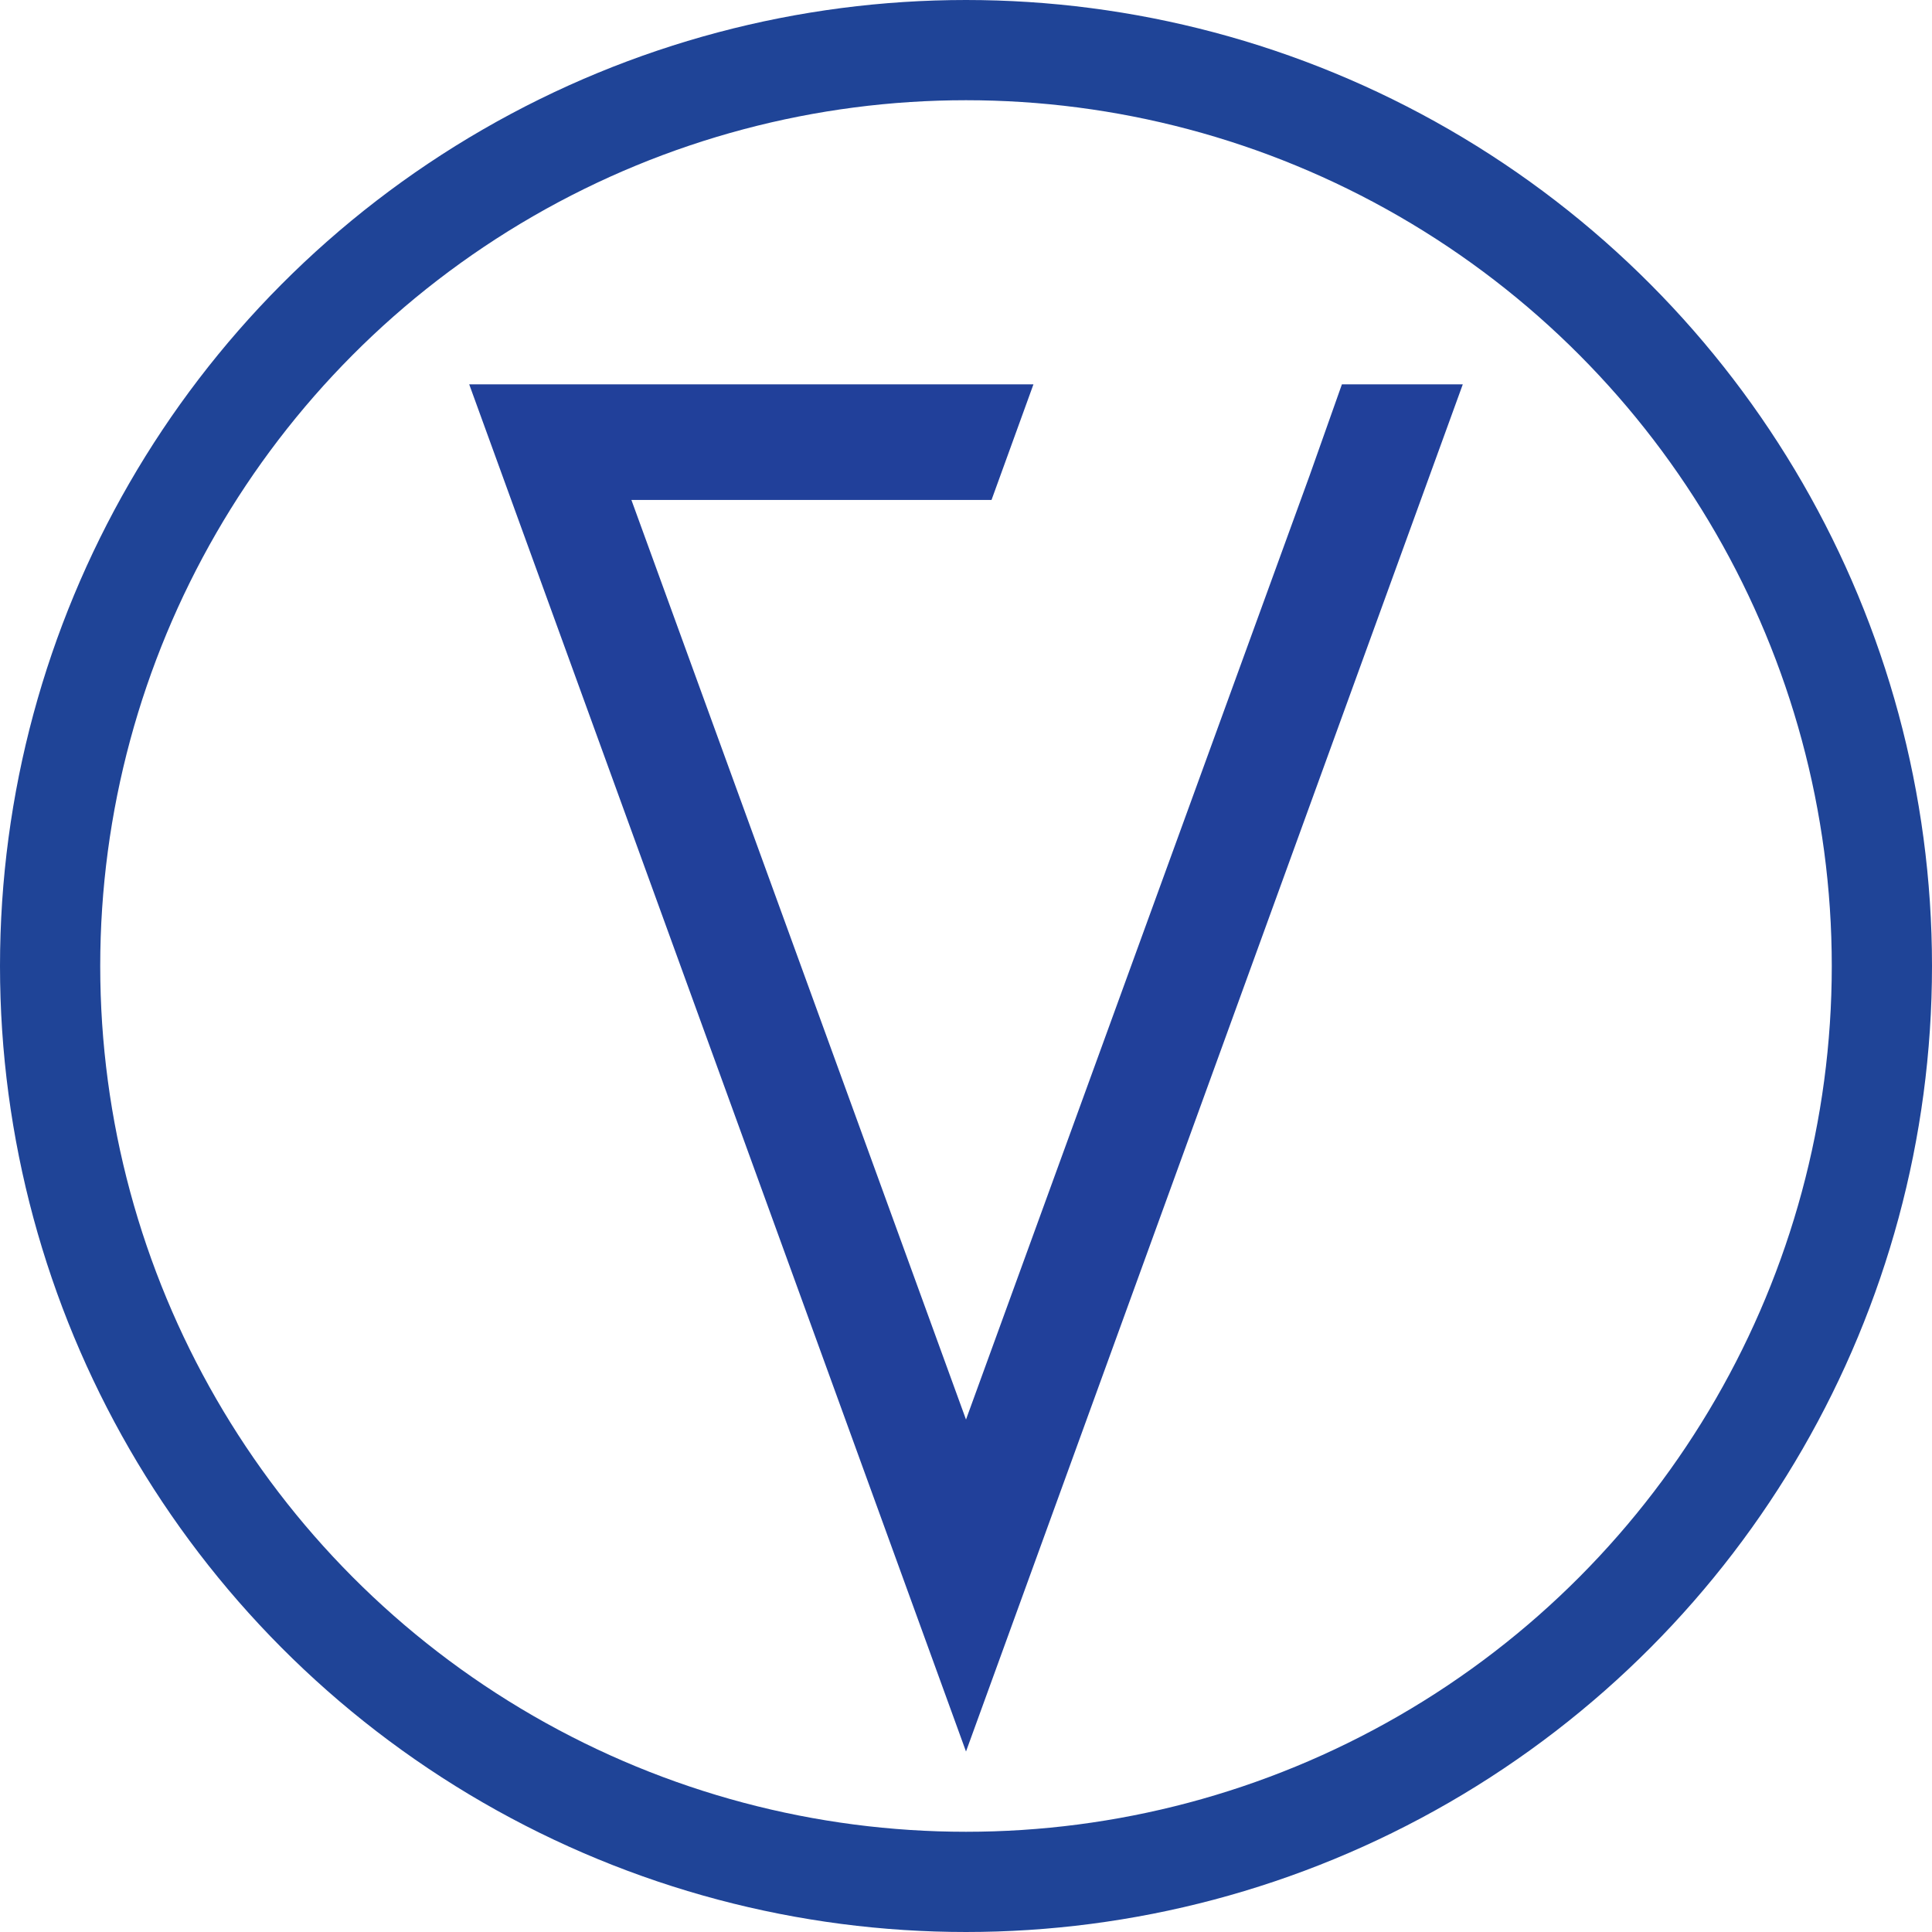
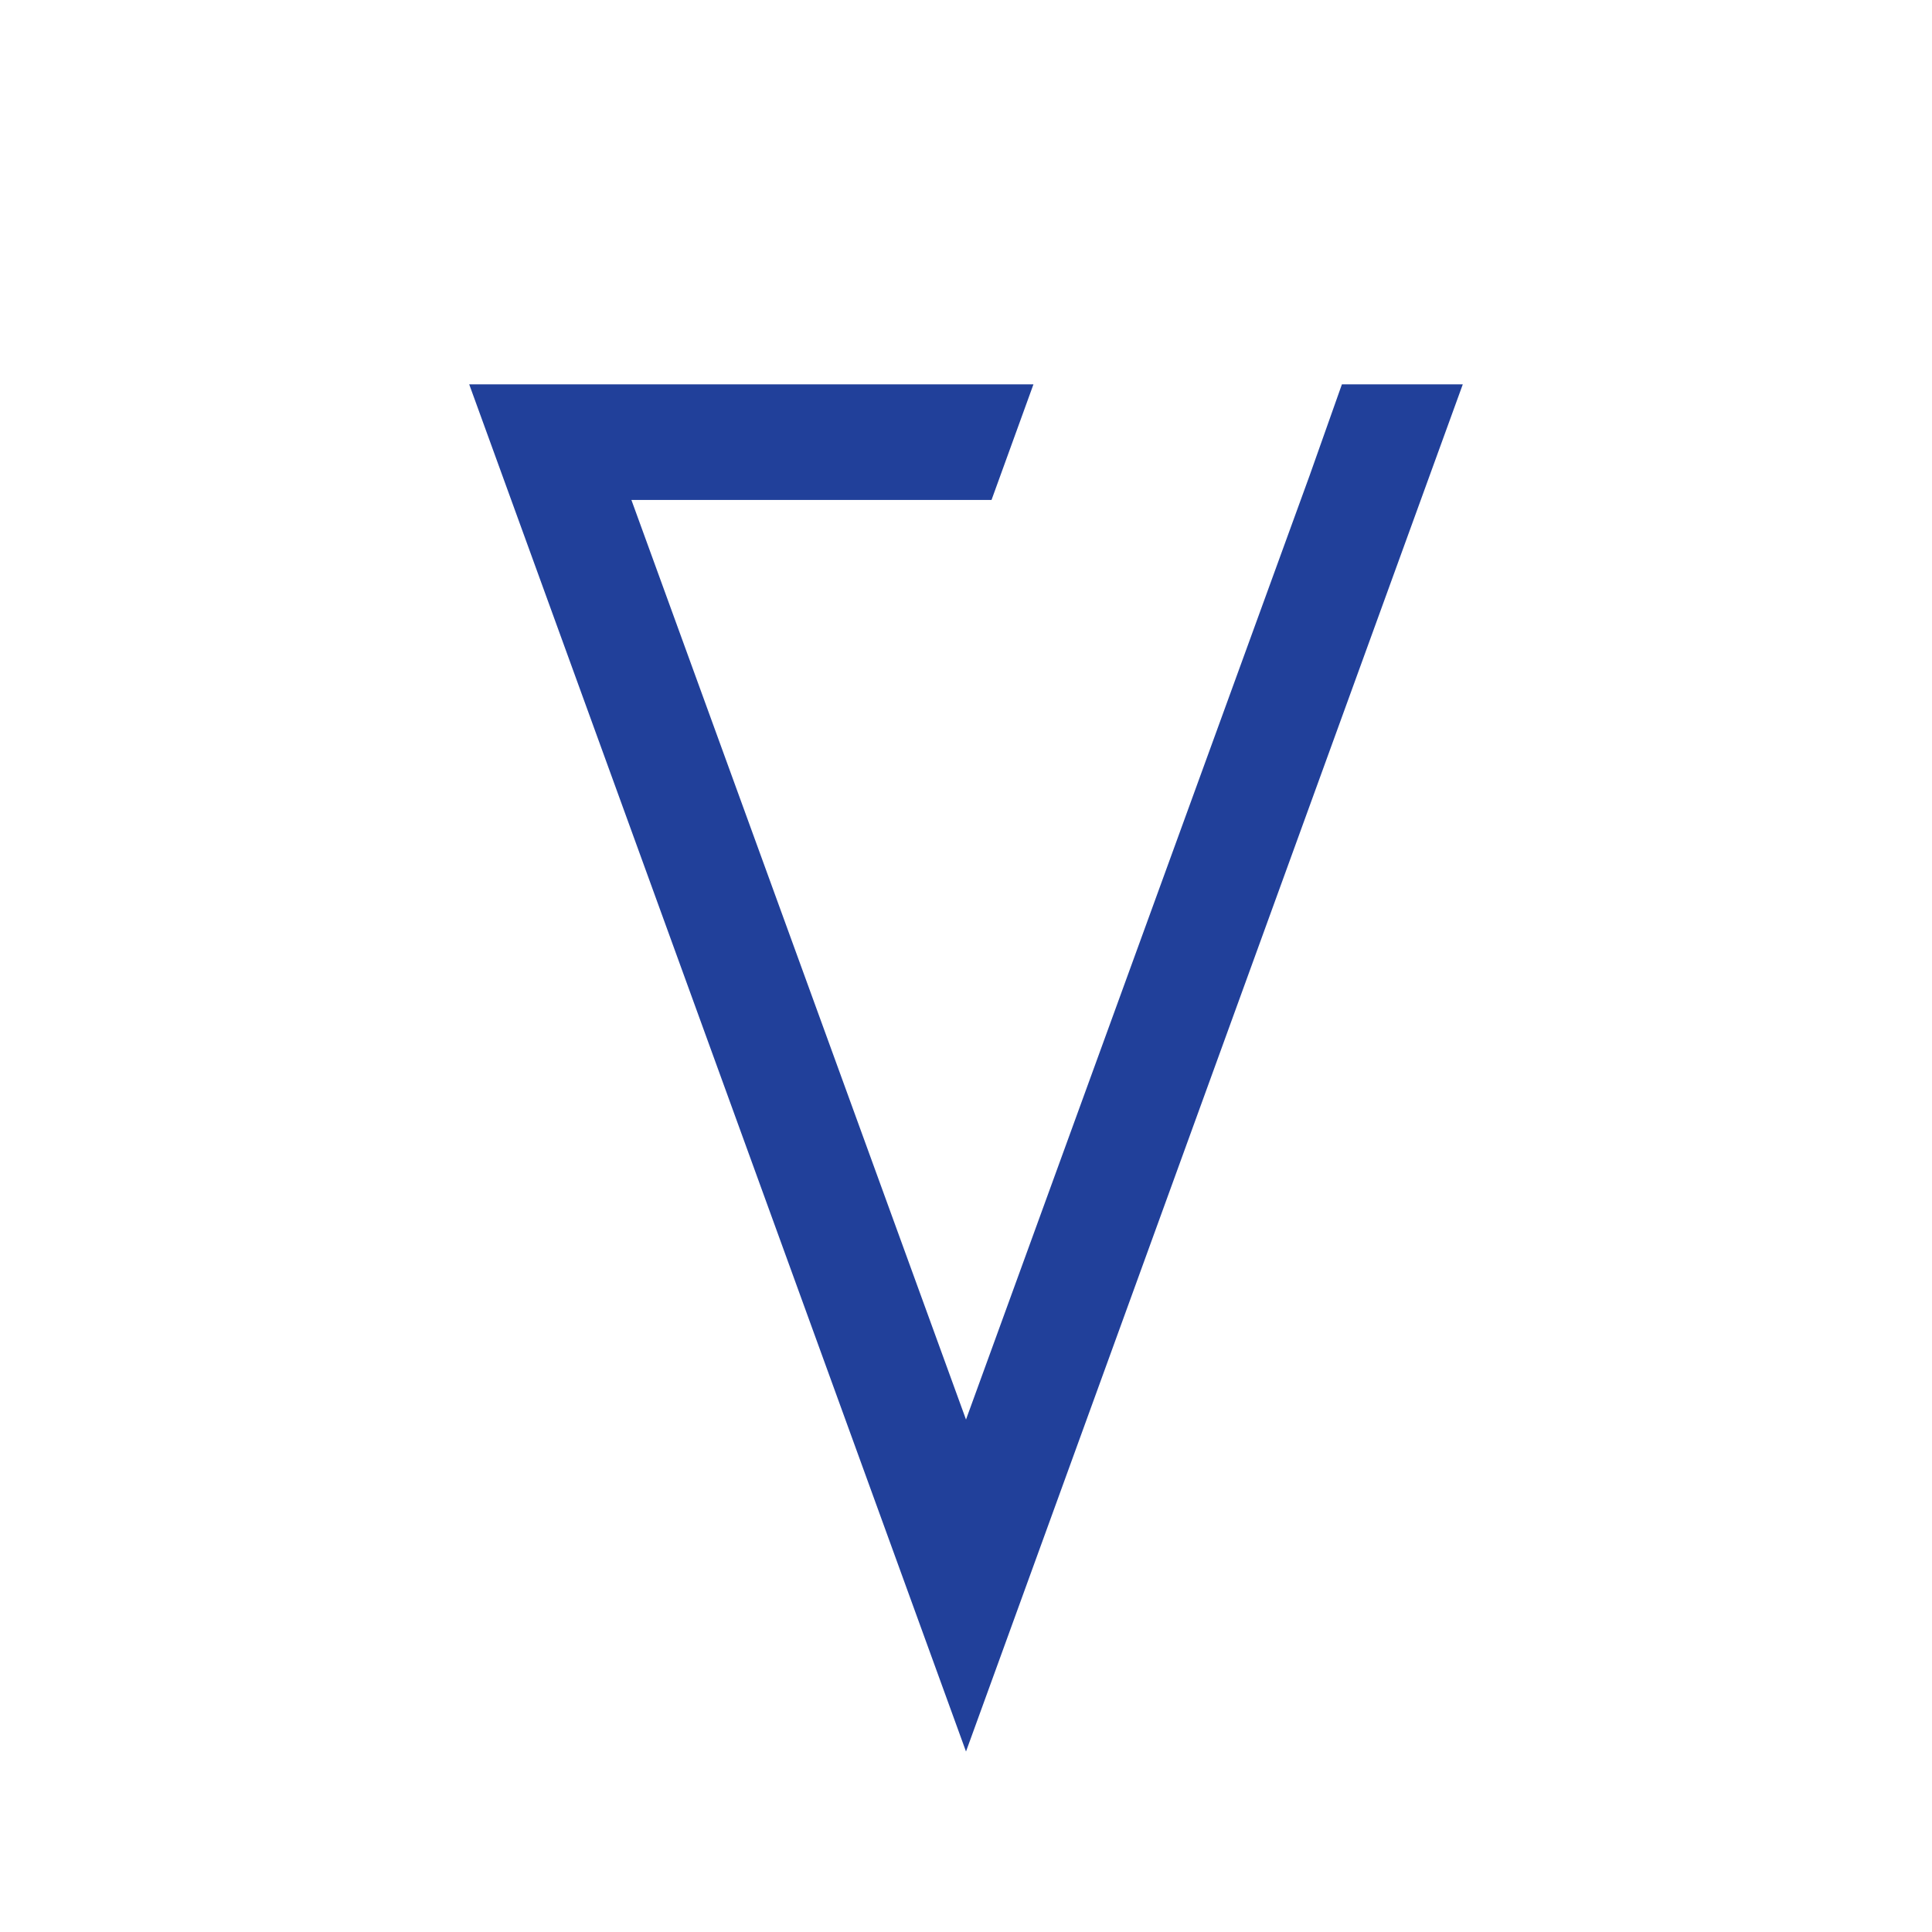
<svg xmlns="http://www.w3.org/2000/svg" viewBox="0 0 250.6 250.6" data-name="Layer 2" id="Layer_2">
  <defs>
    <style>
      .cls-1 {
        fill: none;
        stroke: #1f4497;
        stroke-miterlimit: 10;
        stroke-width: 13px;
      }

      .cls-2 {
        fill: #21409a;
      }
    </style>
  </defs>
  <g data-name="Layer 1" id="Layer_1-2">
    <g>
-       <circle r="118.8" cy="125.3" cx="125.3" class="cls-1" />
      <polygon points="174.06 49.85 169.87 61.68 168.52 65.39 168.52 65.39 125.3 184.13 81.9 64.85 128.61 64.85 134.05 49.85 60.86 49.85 125.3 227.19 189.74 49.85 174.06 49.85" class="cls-2" />
    </g>
  </g>
</svg>